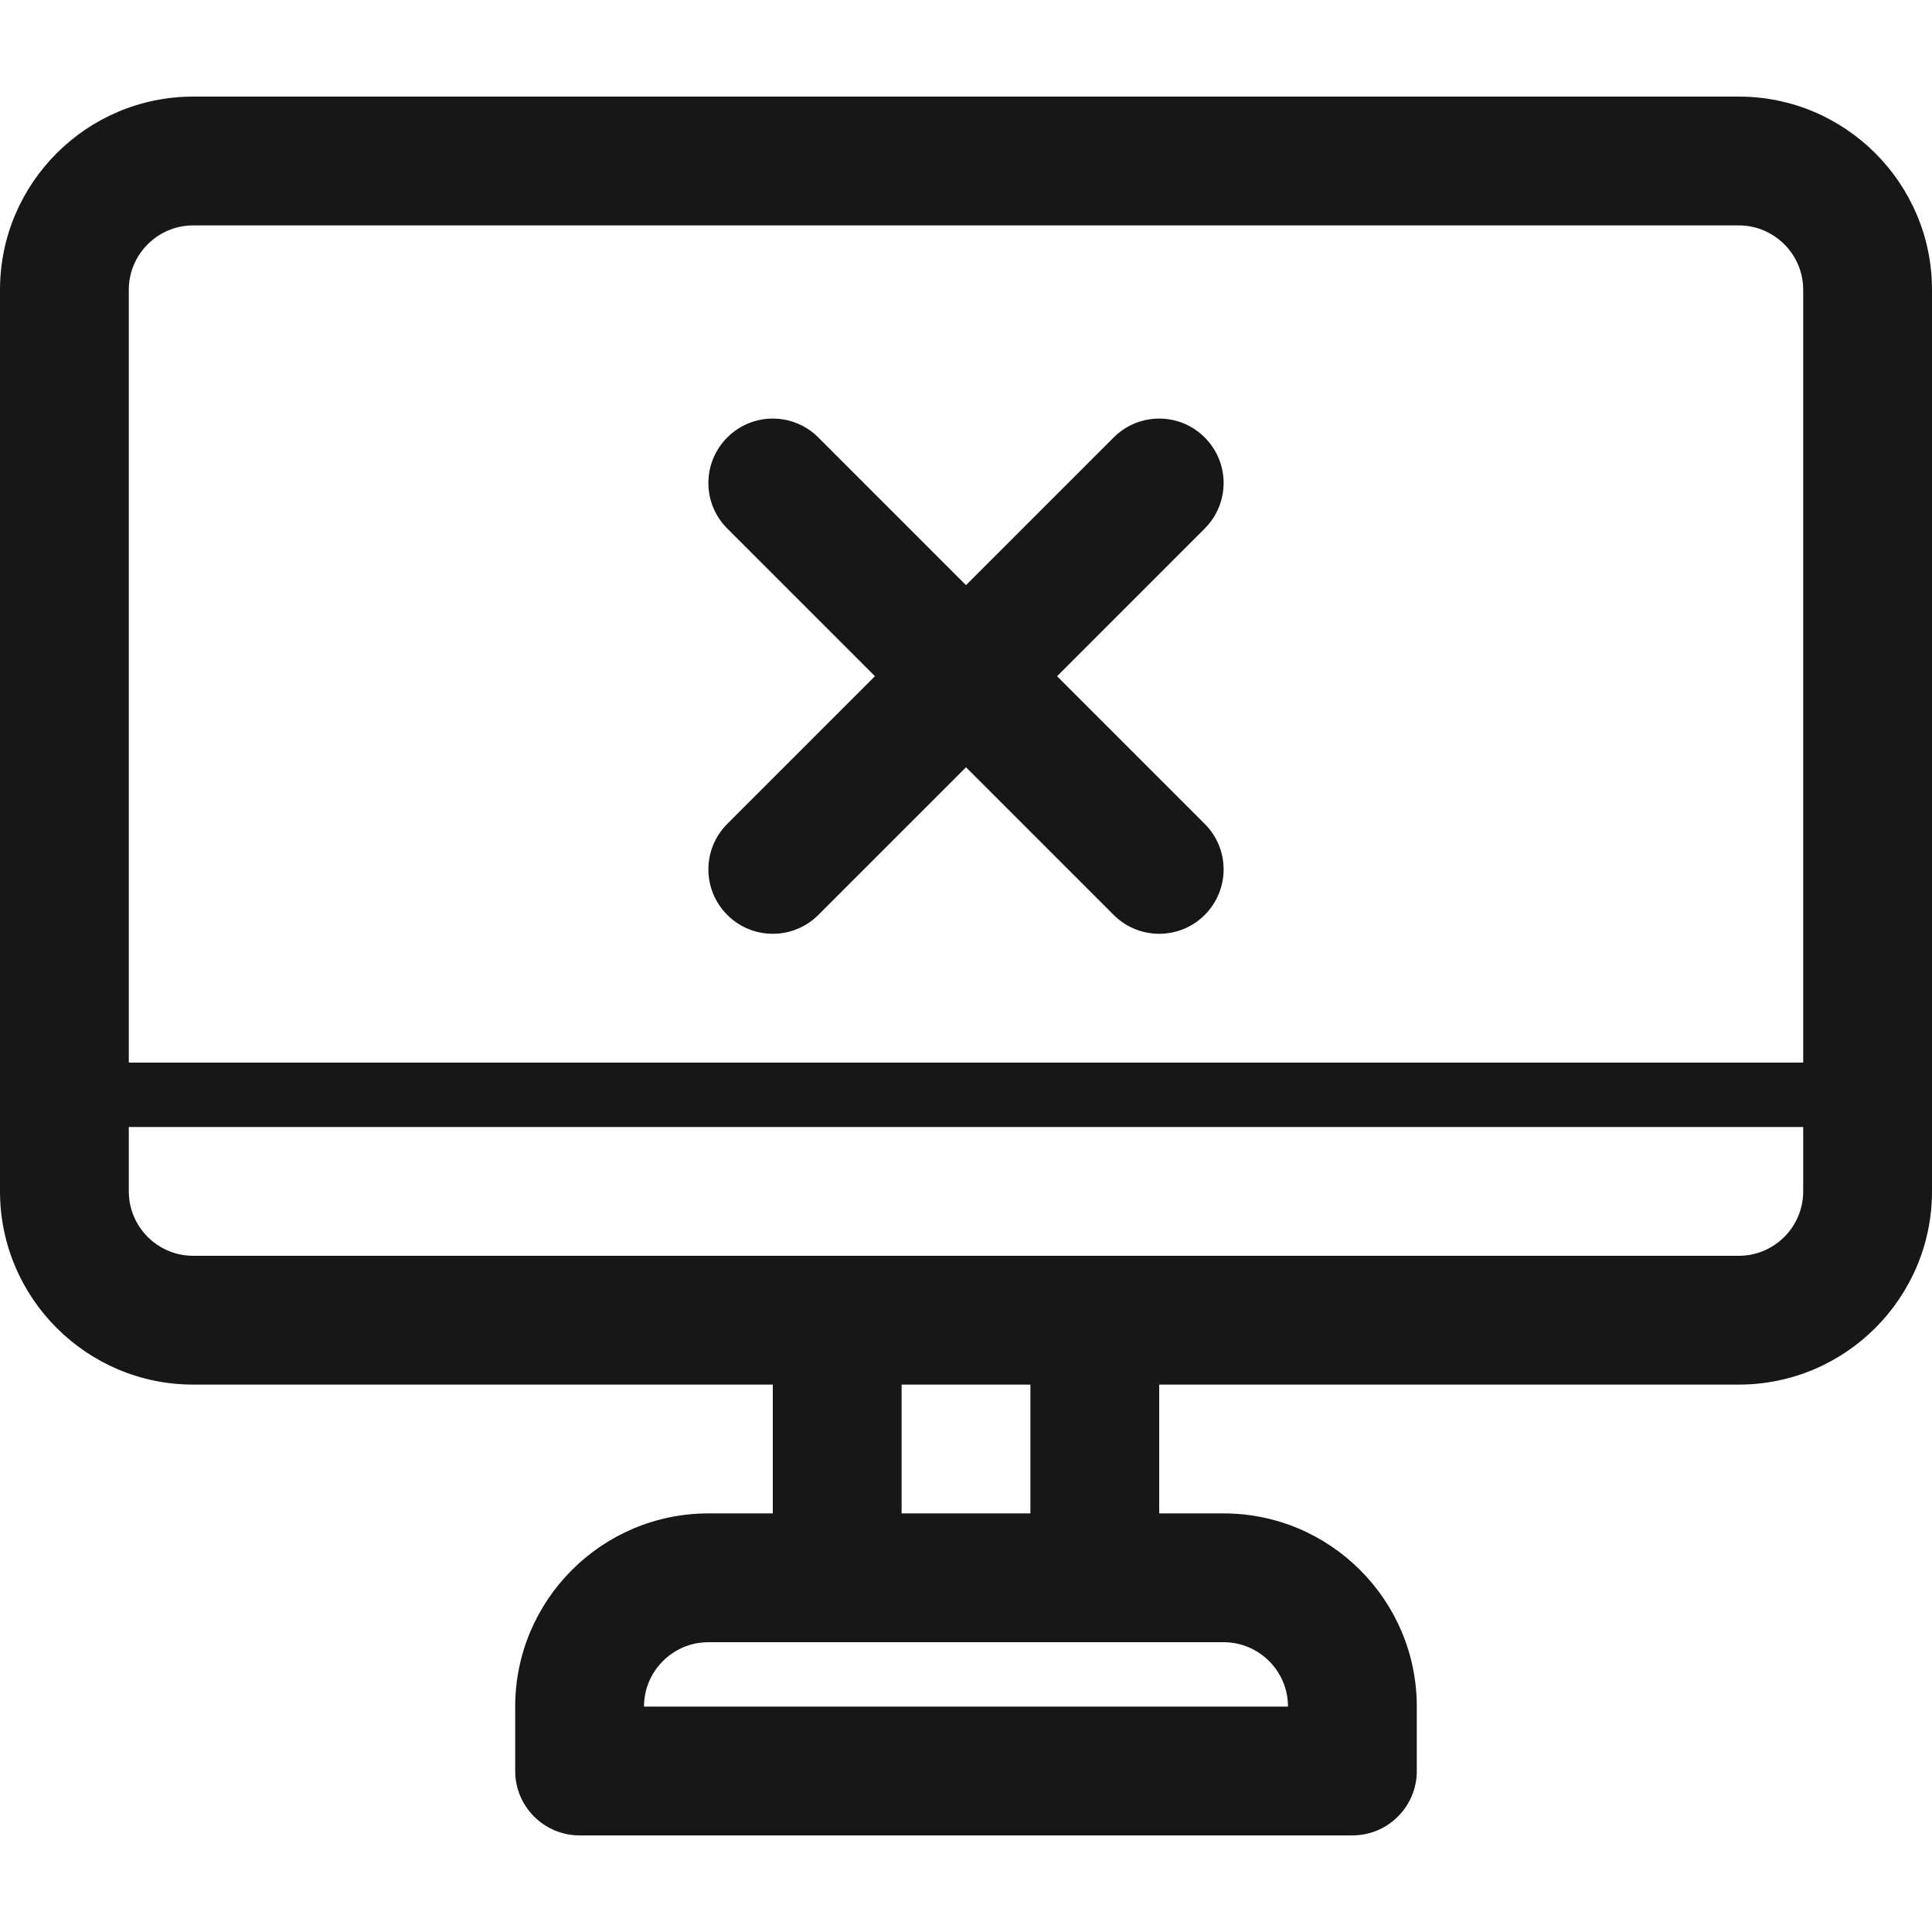
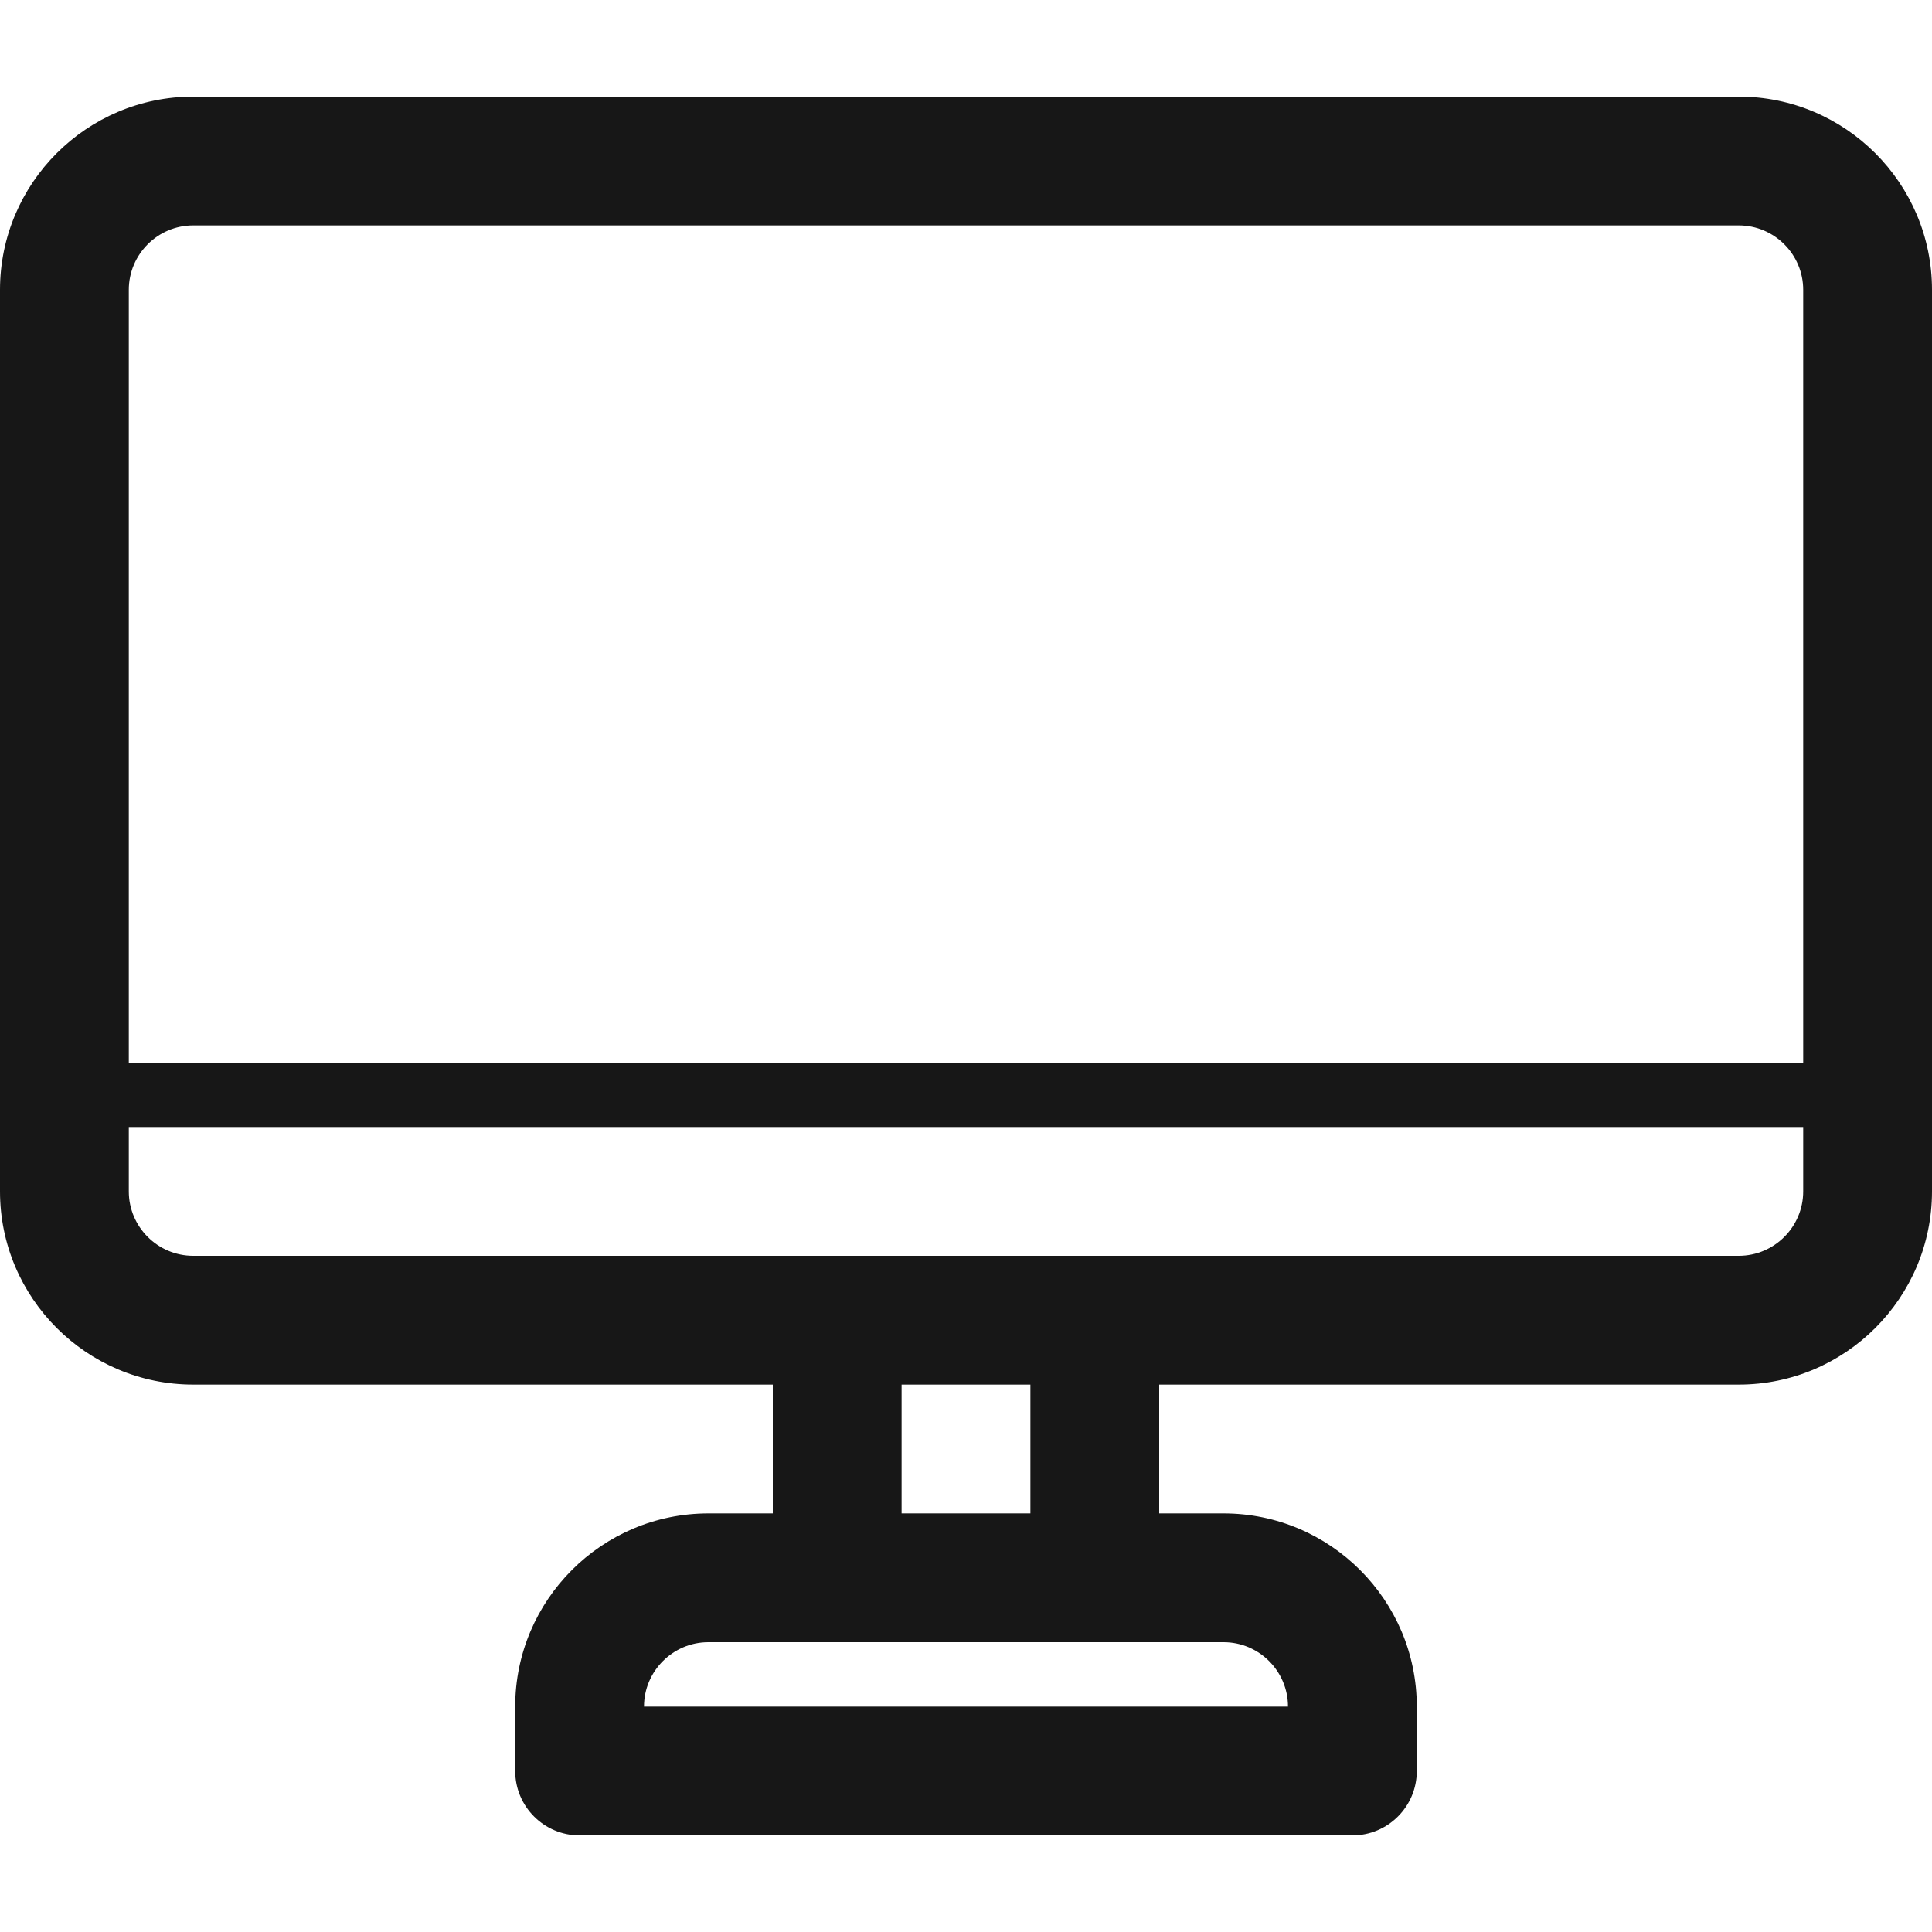
<svg xmlns="http://www.w3.org/2000/svg" width="200" height="200" viewBox="0 0 200 200" fill="none">
  <path d="M180 10H20C8.973 10 0 18.973 0 30V123.333C0 134.36 8.973 143.333 20 143.333H80V156.667H73.333C62.307 156.667 53.333 165.64 53.333 176.667V183.333C53.333 187.013 56.32 190 60 190H140C143.68 190 146.667 187.013 146.667 183.333V176.667C146.667 165.64 137.693 156.667 126.667 156.667H120V143.333H180C191.027 143.333 200 134.36 200 123.333V30C200 18.973 191.027 10 180 10ZM126.667 170C130.34 170 133.333 172.993 133.333 176.667H66.667C66.667 172.993 69.66 170 73.333 170H86.667H113.333H126.667ZM93.333 156.667V143.333H106.667V156.667H93.333ZM186.667 123.333C186.667 127.007 183.673 130 180 130H20C16.327 130 13.333 127.007 13.333 123.333V116.667H186.667V123.333ZM186.667 110H13.333V30C13.333 26.327 16.327 23.333 20 23.333H180C183.673 23.333 186.667 26.327 186.667 30V110Z" fill="#171717" />
-   <path d="M124.713 45.286C122.107 42.68 117.893 42.68 115.287 45.286L100 60.573L84.713 45.286C82.106 42.68 77.893 42.68 75.287 45.286C72.68 47.893 72.68 52.106 75.287 54.713L90.573 70L75.287 85.287C72.68 87.893 72.68 92.106 75.287 94.713C76.587 96.013 78.293 96.666 80 96.666C81.707 96.666 83.413 96.013 84.713 94.713L100 79.427L115.287 94.713C116.587 96.013 118.293 96.666 120 96.666C121.707 96.666 123.413 96.013 124.713 94.713C127.32 92.106 127.32 87.893 124.713 85.287L109.427 70L124.713 54.713C127.32 52.106 127.32 47.893 124.713 45.286Z" fill="#171717" />
</svg>